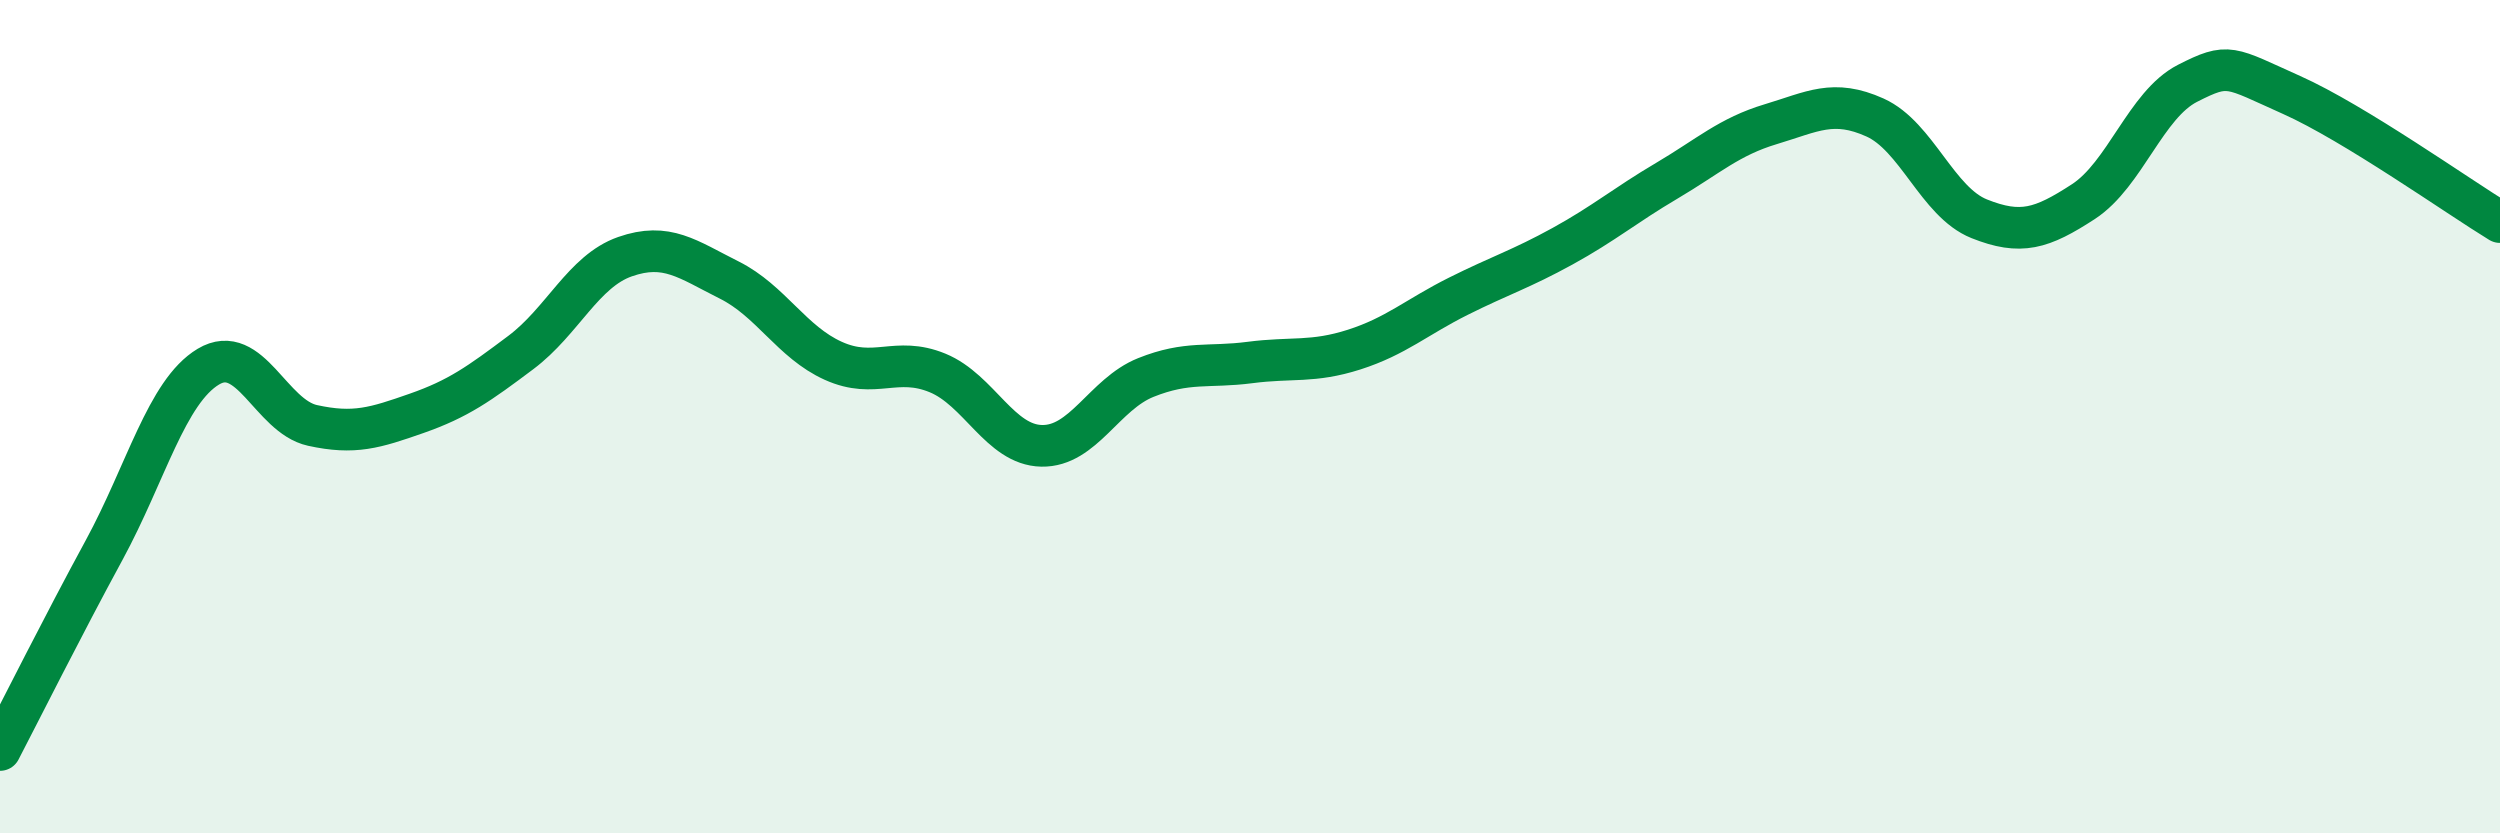
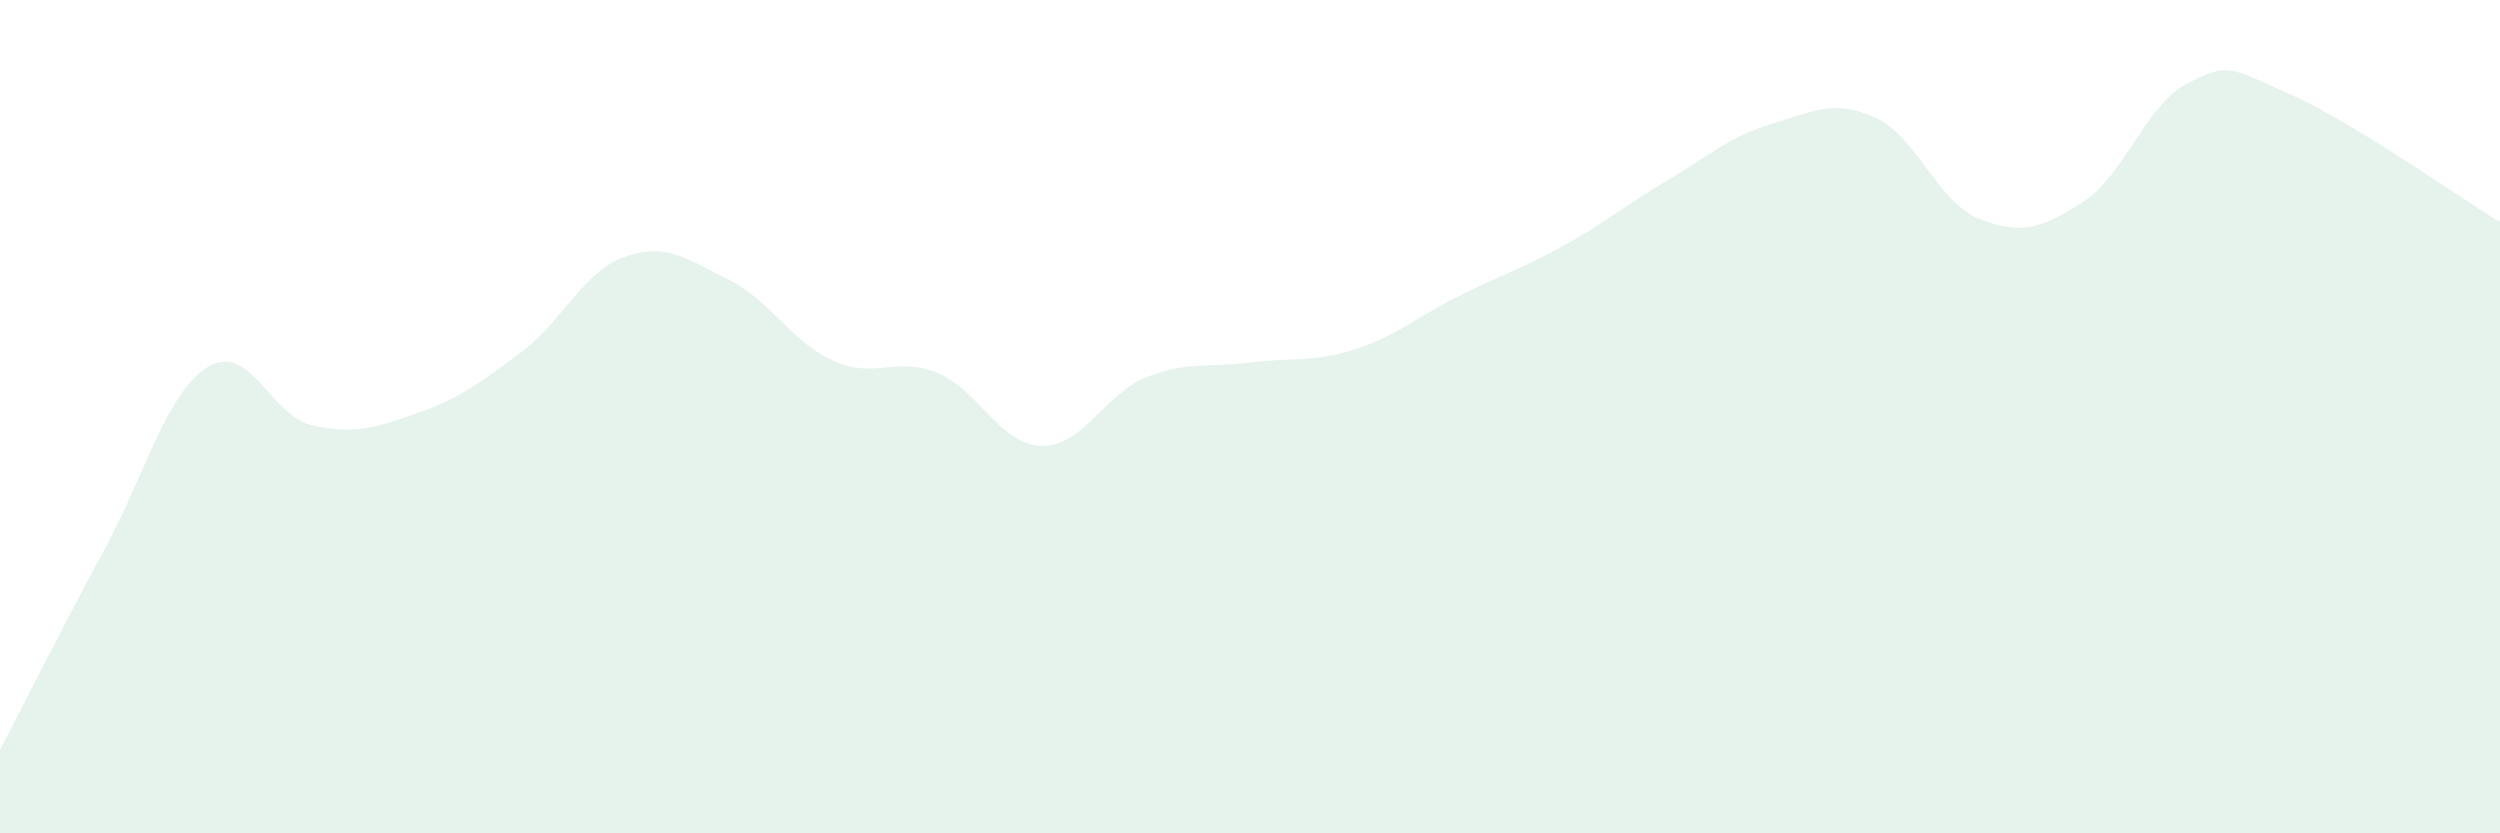
<svg xmlns="http://www.w3.org/2000/svg" width="60" height="20" viewBox="0 0 60 20">
  <path d="M 0,18 C 0.5,17.04 1.5,15.04 2.5,13.2 C 3.5,11.36 4,9.4 5,8.8 C 6,8.2 6.5,9.99 7.5,10.21 C 8.5,10.43 9,10.27 10,9.92 C 11,9.57 11.5,9.21 12.5,8.46 C 13.5,7.71 14,6.51 15,6.16 C 16,5.81 16.5,6.22 17.5,6.72 C 18.5,7.22 19,8.21 20,8.66 C 21,9.11 21.5,8.54 22.5,8.95 C 23.5,9.36 24,10.68 25,10.7 C 26,10.72 26.5,9.46 27.5,9.06 C 28.5,8.66 29,8.83 30,8.7 C 31,8.57 31.5,8.71 32.5,8.39 C 33.5,8.07 34,7.61 35,7.11 C 36,6.61 36.5,6.46 37.5,5.91 C 38.5,5.36 39,4.93 40,4.34 C 41,3.75 41.5,3.28 42.5,2.98 C 43.5,2.68 44,2.37 45,2.82 C 46,3.27 46.5,4.85 47.5,5.25 C 48.5,5.65 49,5.49 50,4.84 C 51,4.19 51.5,2.51 52.5,2 C 53.5,1.49 53.5,1.61 55,2.28 C 56.5,2.95 59,4.72 60,5.33L60 20L0 20Z" fill="#008740" opacity="0.1" stroke-linecap="round" stroke-linejoin="round" />
-   <path d="M 0,18 C 0.5,17.04 1.5,15.04 2.5,13.2 C 3.5,11.36 4,9.4 5,8.8 C 6,8.2 6.5,9.99 7.5,10.21 C 8.5,10.43 9,10.27 10,9.92 C 11,9.57 11.5,9.21 12.5,8.46 C 13.5,7.71 14,6.51 15,6.16 C 16,5.81 16.5,6.22 17.5,6.72 C 18.5,7.22 19,8.21 20,8.66 C 21,9.11 21.5,8.54 22.5,8.95 C 23.5,9.36 24,10.68 25,10.7 C 26,10.72 26.5,9.46 27.5,9.06 C 28.5,8.66 29,8.83 30,8.7 C 31,8.57 31.5,8.71 32.5,8.39 C 33.5,8.07 34,7.61 35,7.11 C 36,6.61 36.5,6.46 37.5,5.91 C 38.5,5.36 39,4.93 40,4.34 C 41,3.75 41.5,3.28 42.5,2.98 C 43.5,2.68 44,2.37 45,2.82 C 46,3.27 46.5,4.85 47.5,5.25 C 48.5,5.65 49,5.49 50,4.84 C 51,4.19 51.5,2.51 52.5,2 C 53.5,1.49 53.5,1.61 55,2.28 C 56.5,2.95 59,4.72 60,5.33" stroke="#008740" stroke-width="1" fill="none" stroke-linecap="round" stroke-linejoin="round" />
</svg>